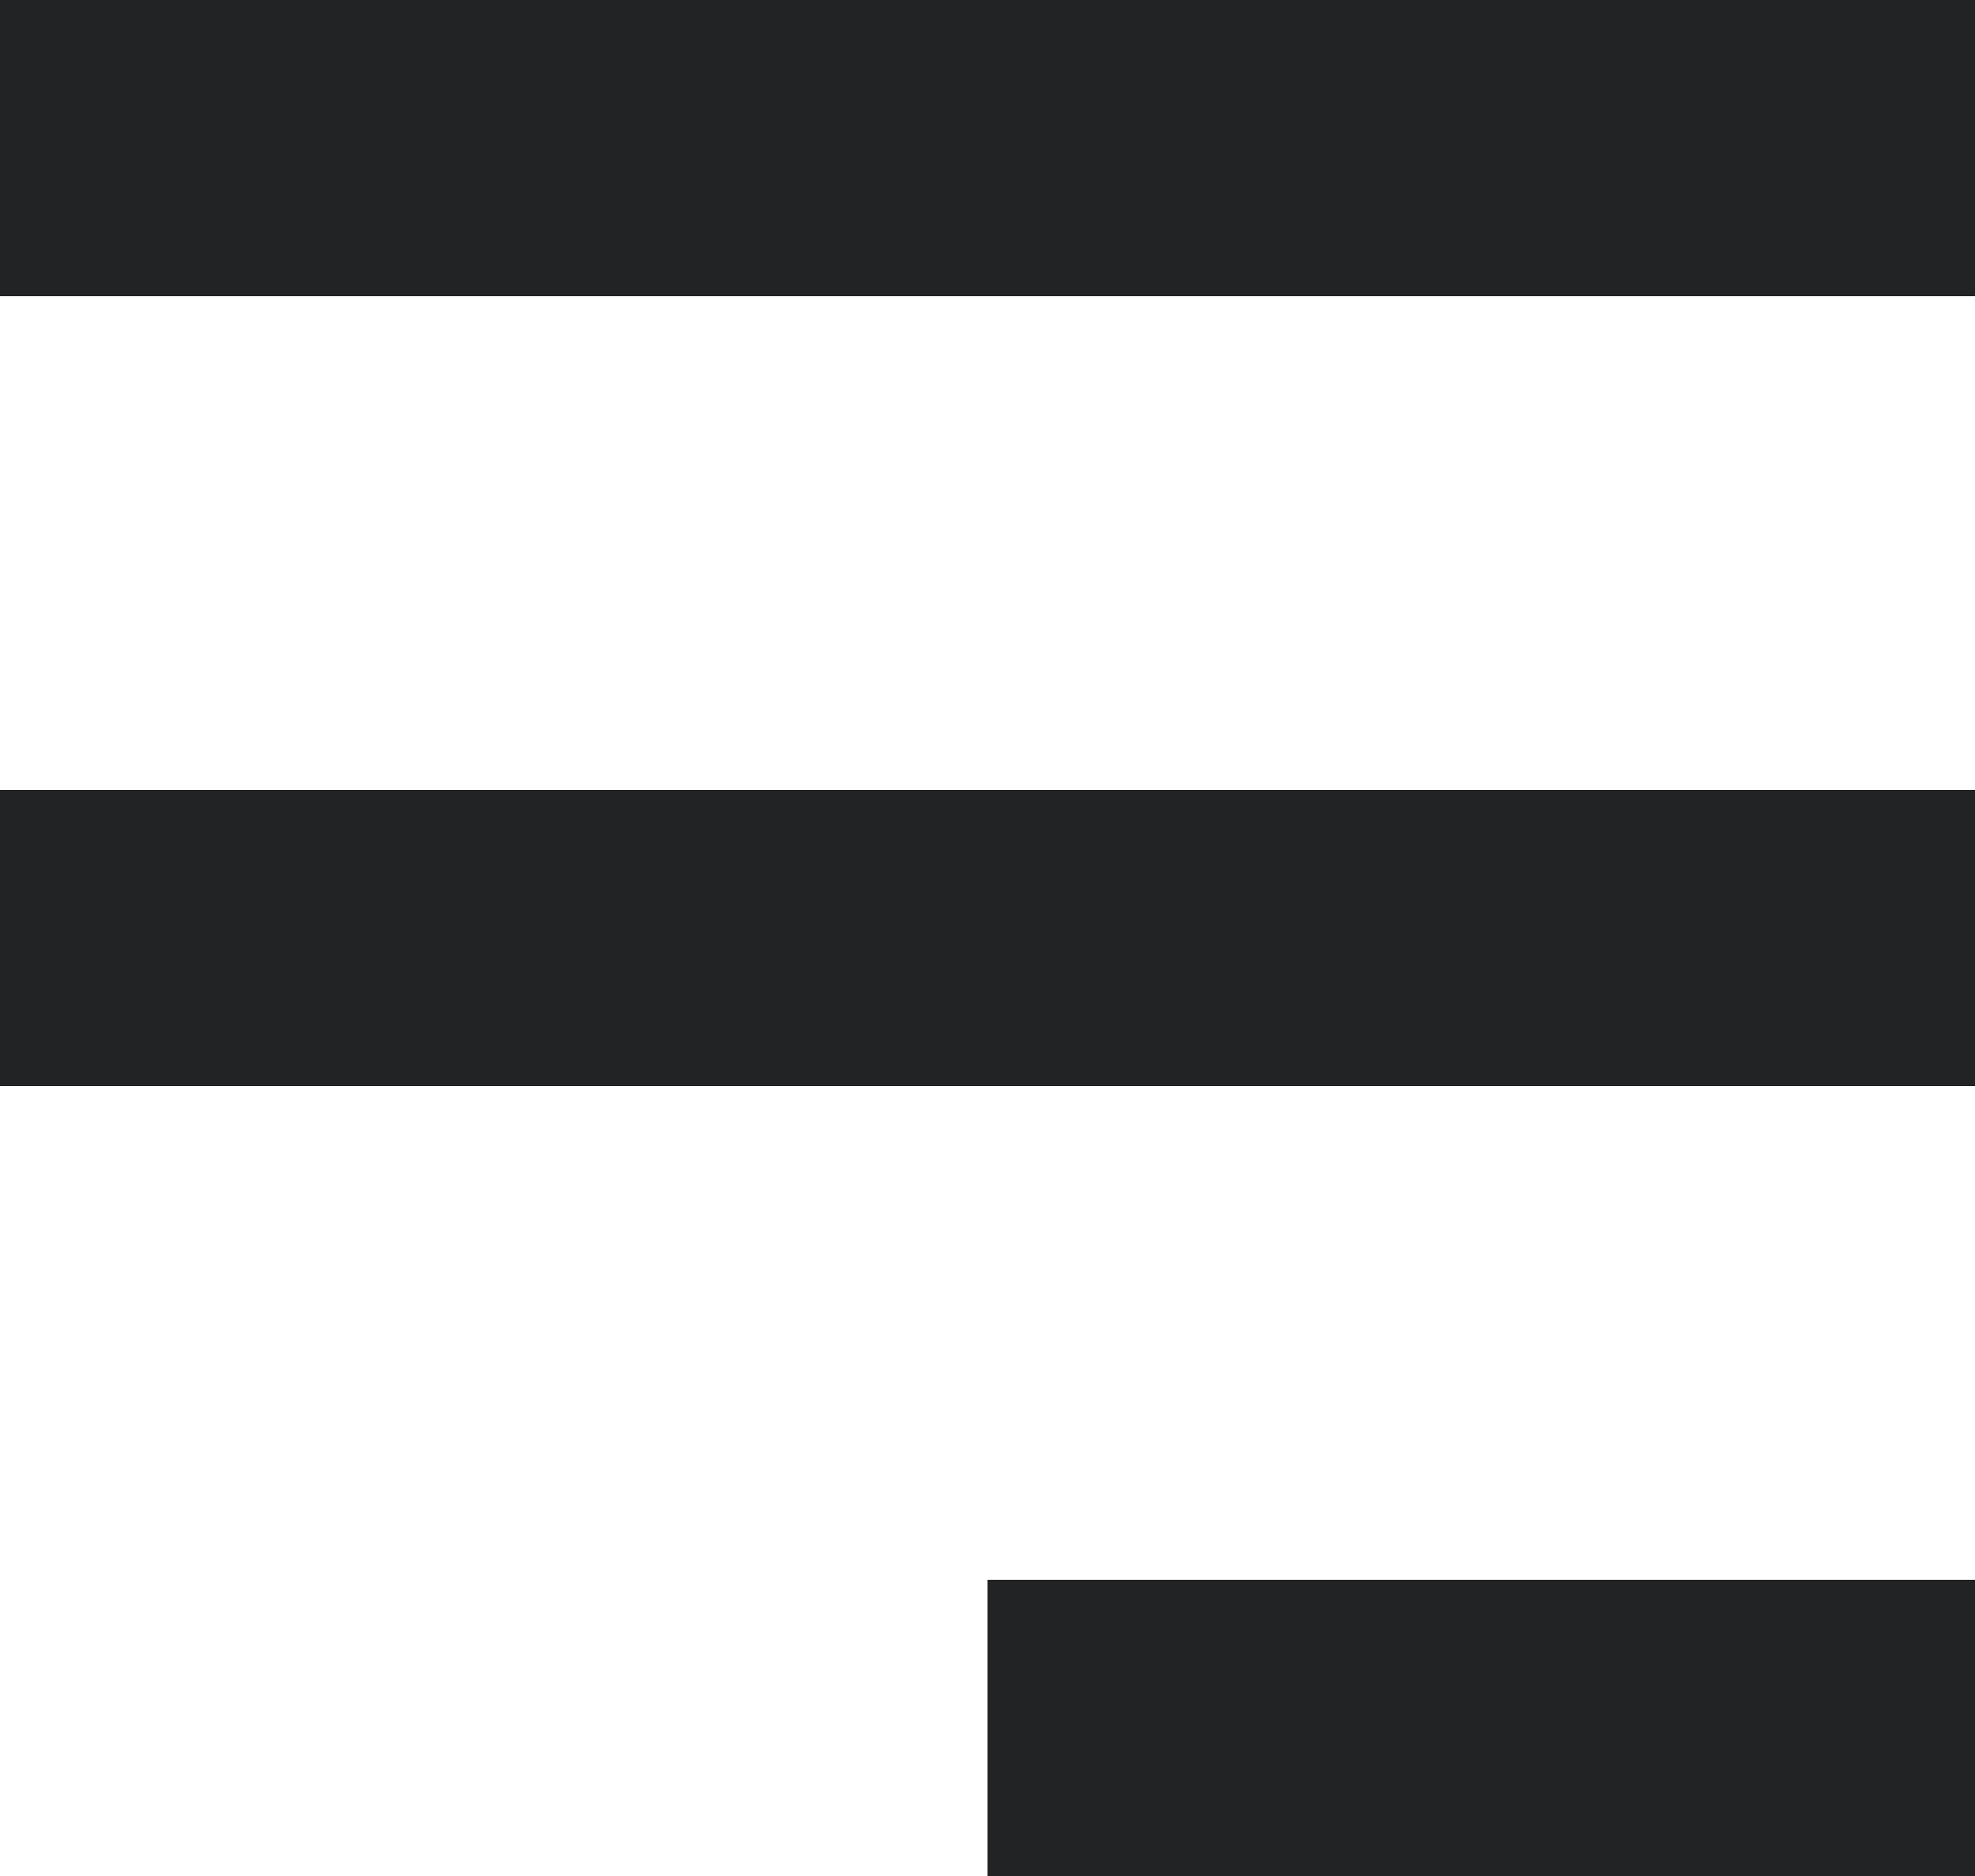
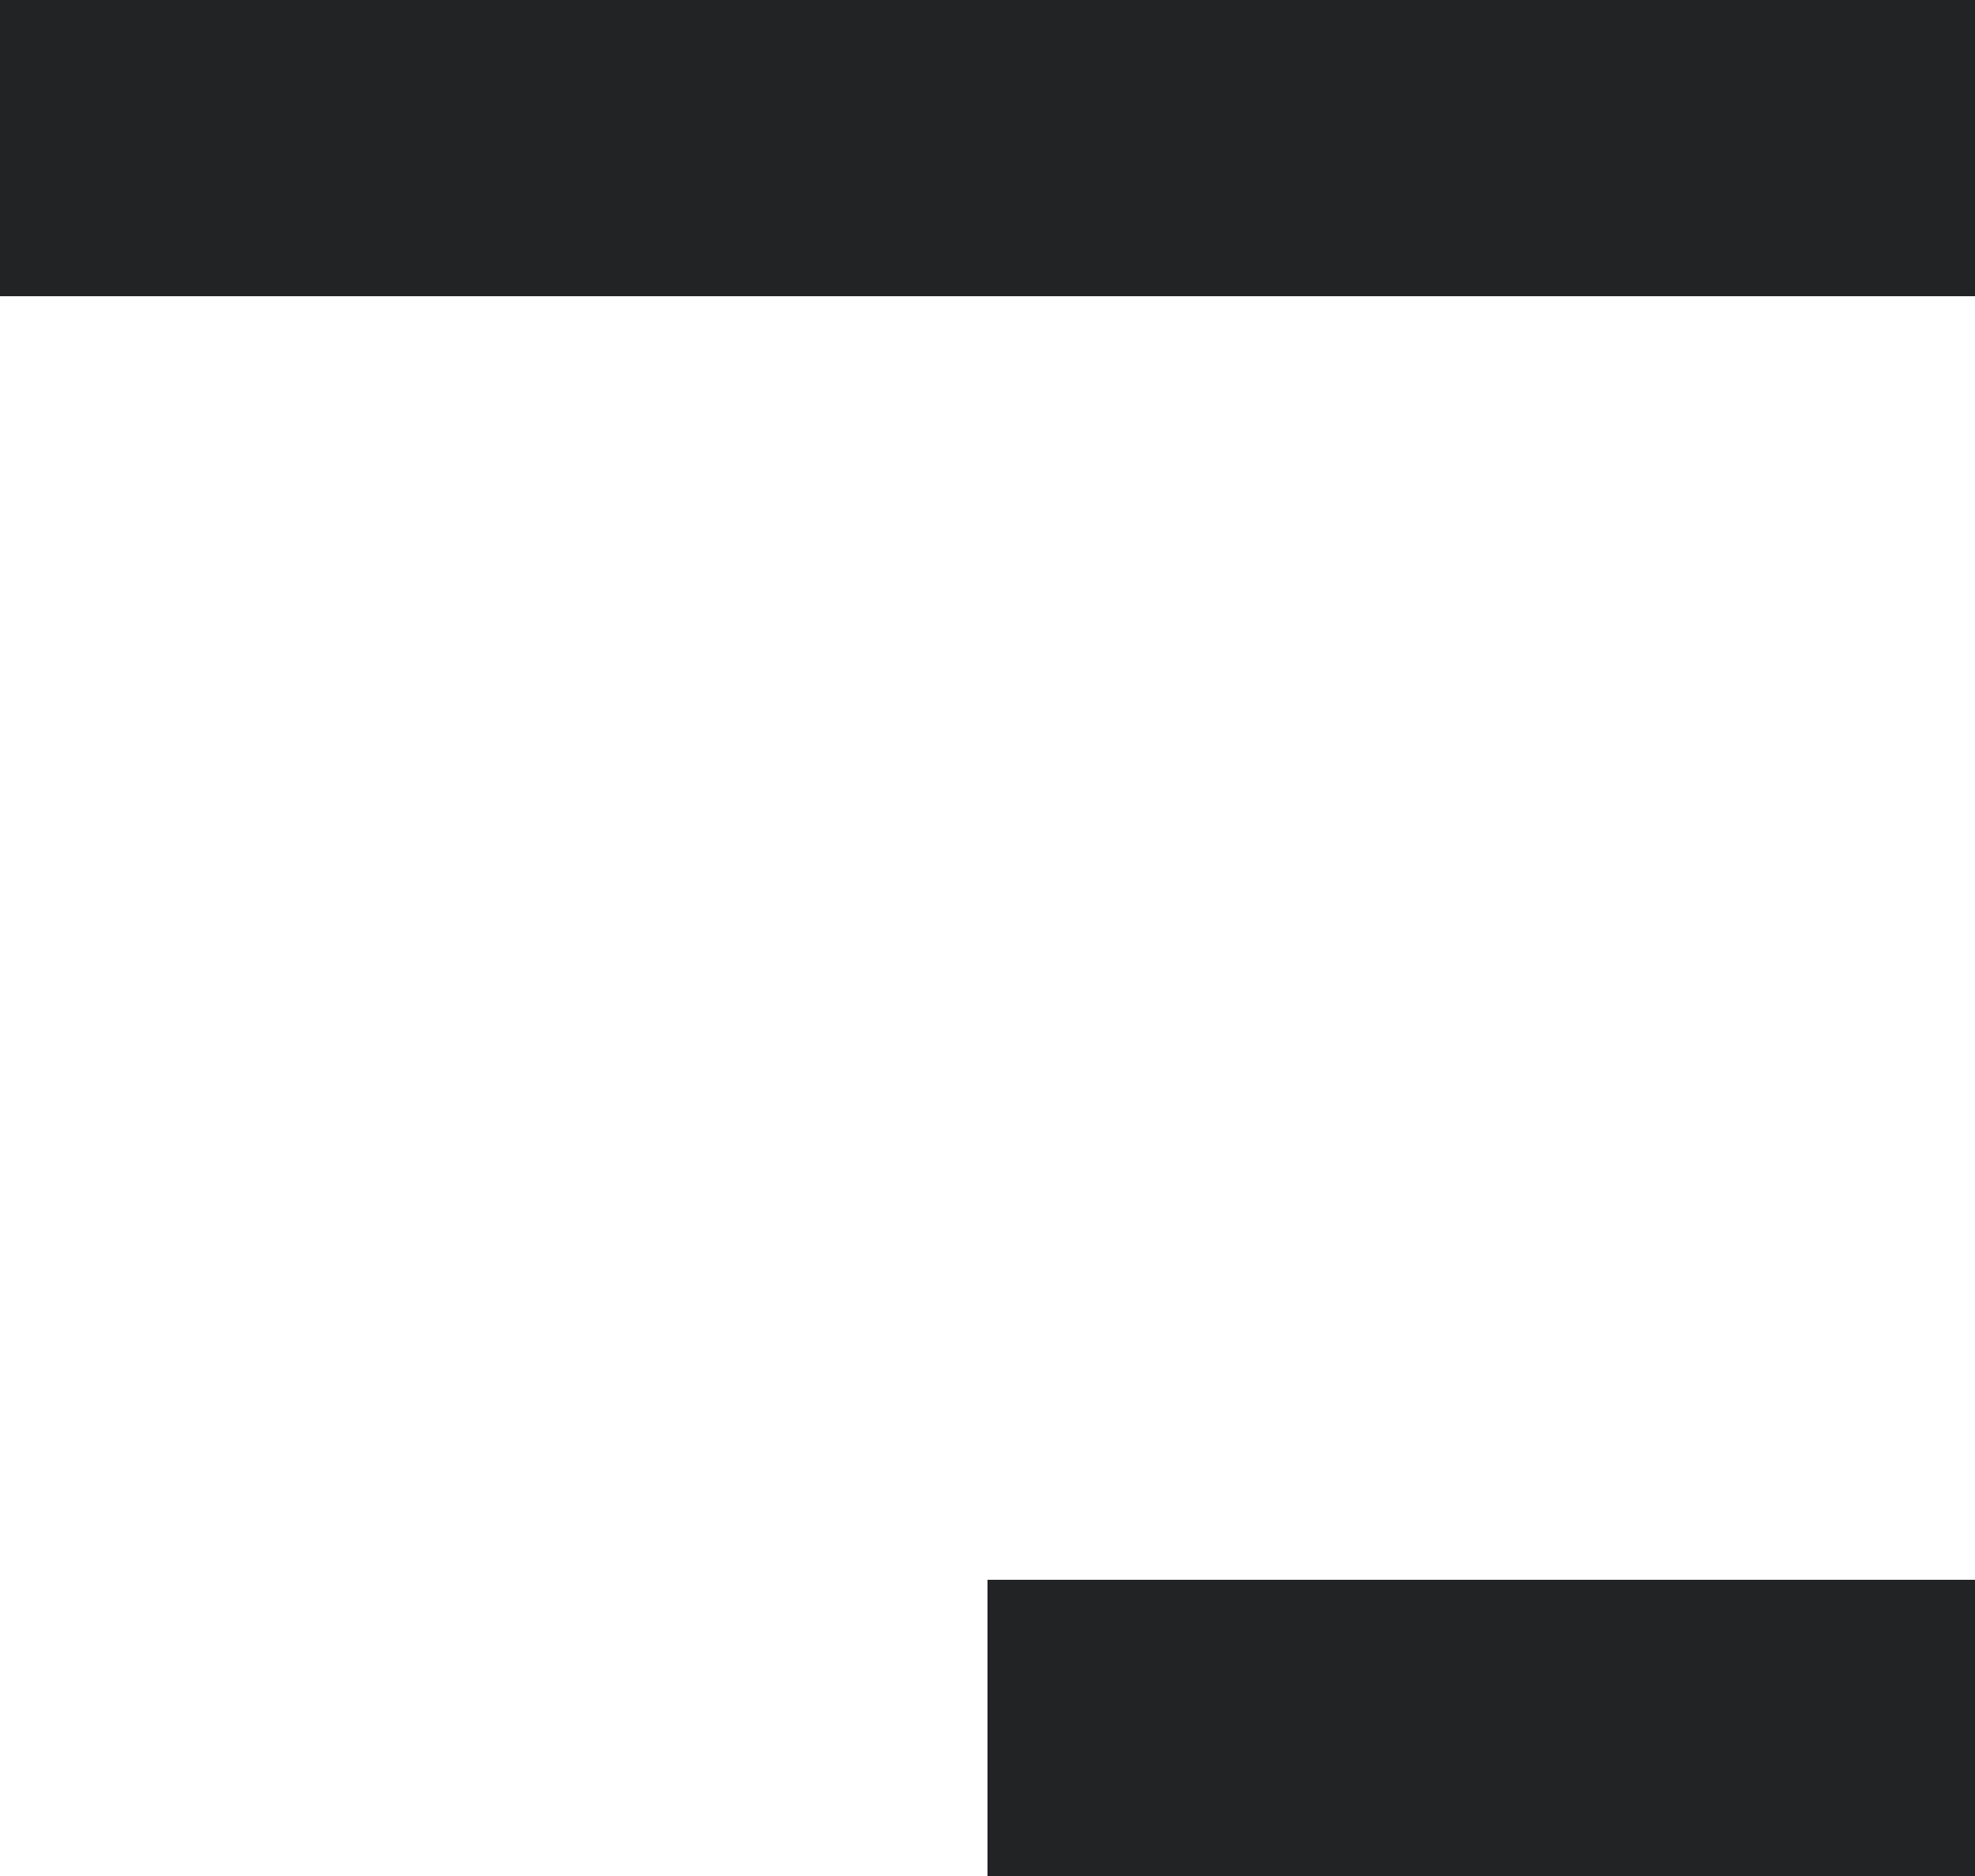
<svg xmlns="http://www.w3.org/2000/svg" width="20" height="19" viewBox="0 0 20 19" fill="none">
  <rect width="20" height="3" fill="#212325" />
-   <rect y="8" width="20" height="3" fill="#212325" />
  <rect x="10" y="16" width="10" height="3" fill="#212325" />
</svg>